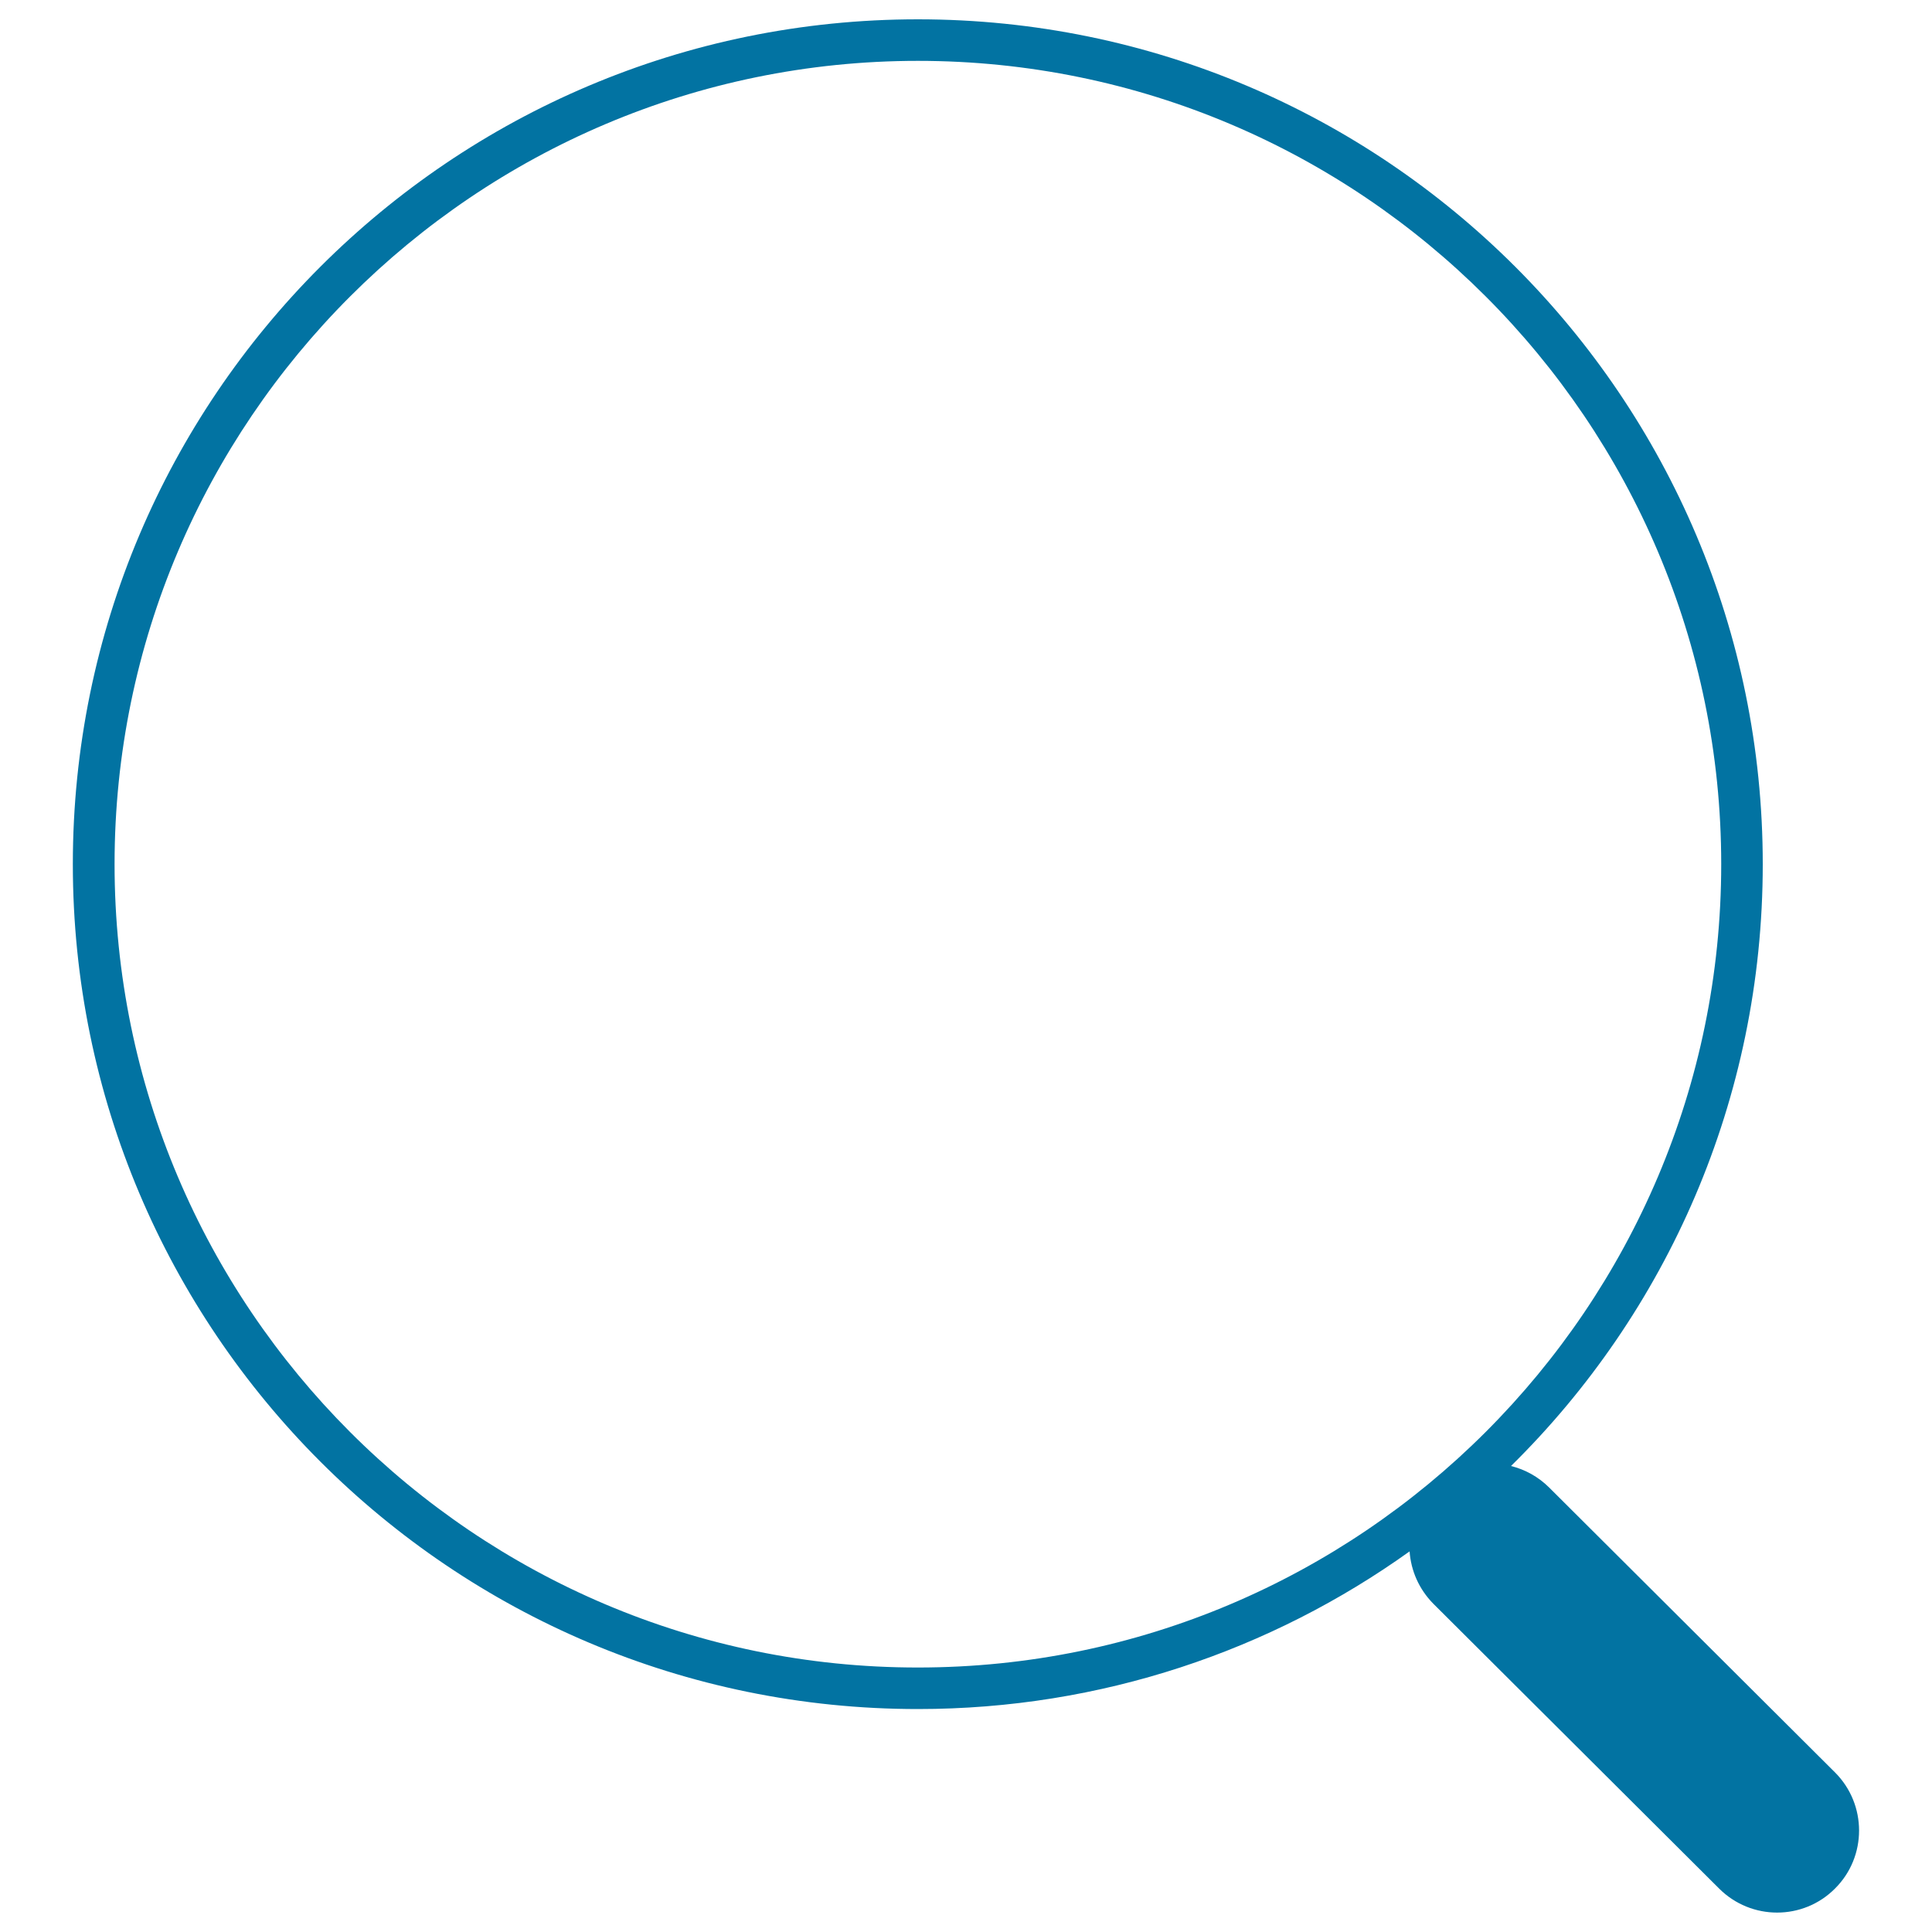
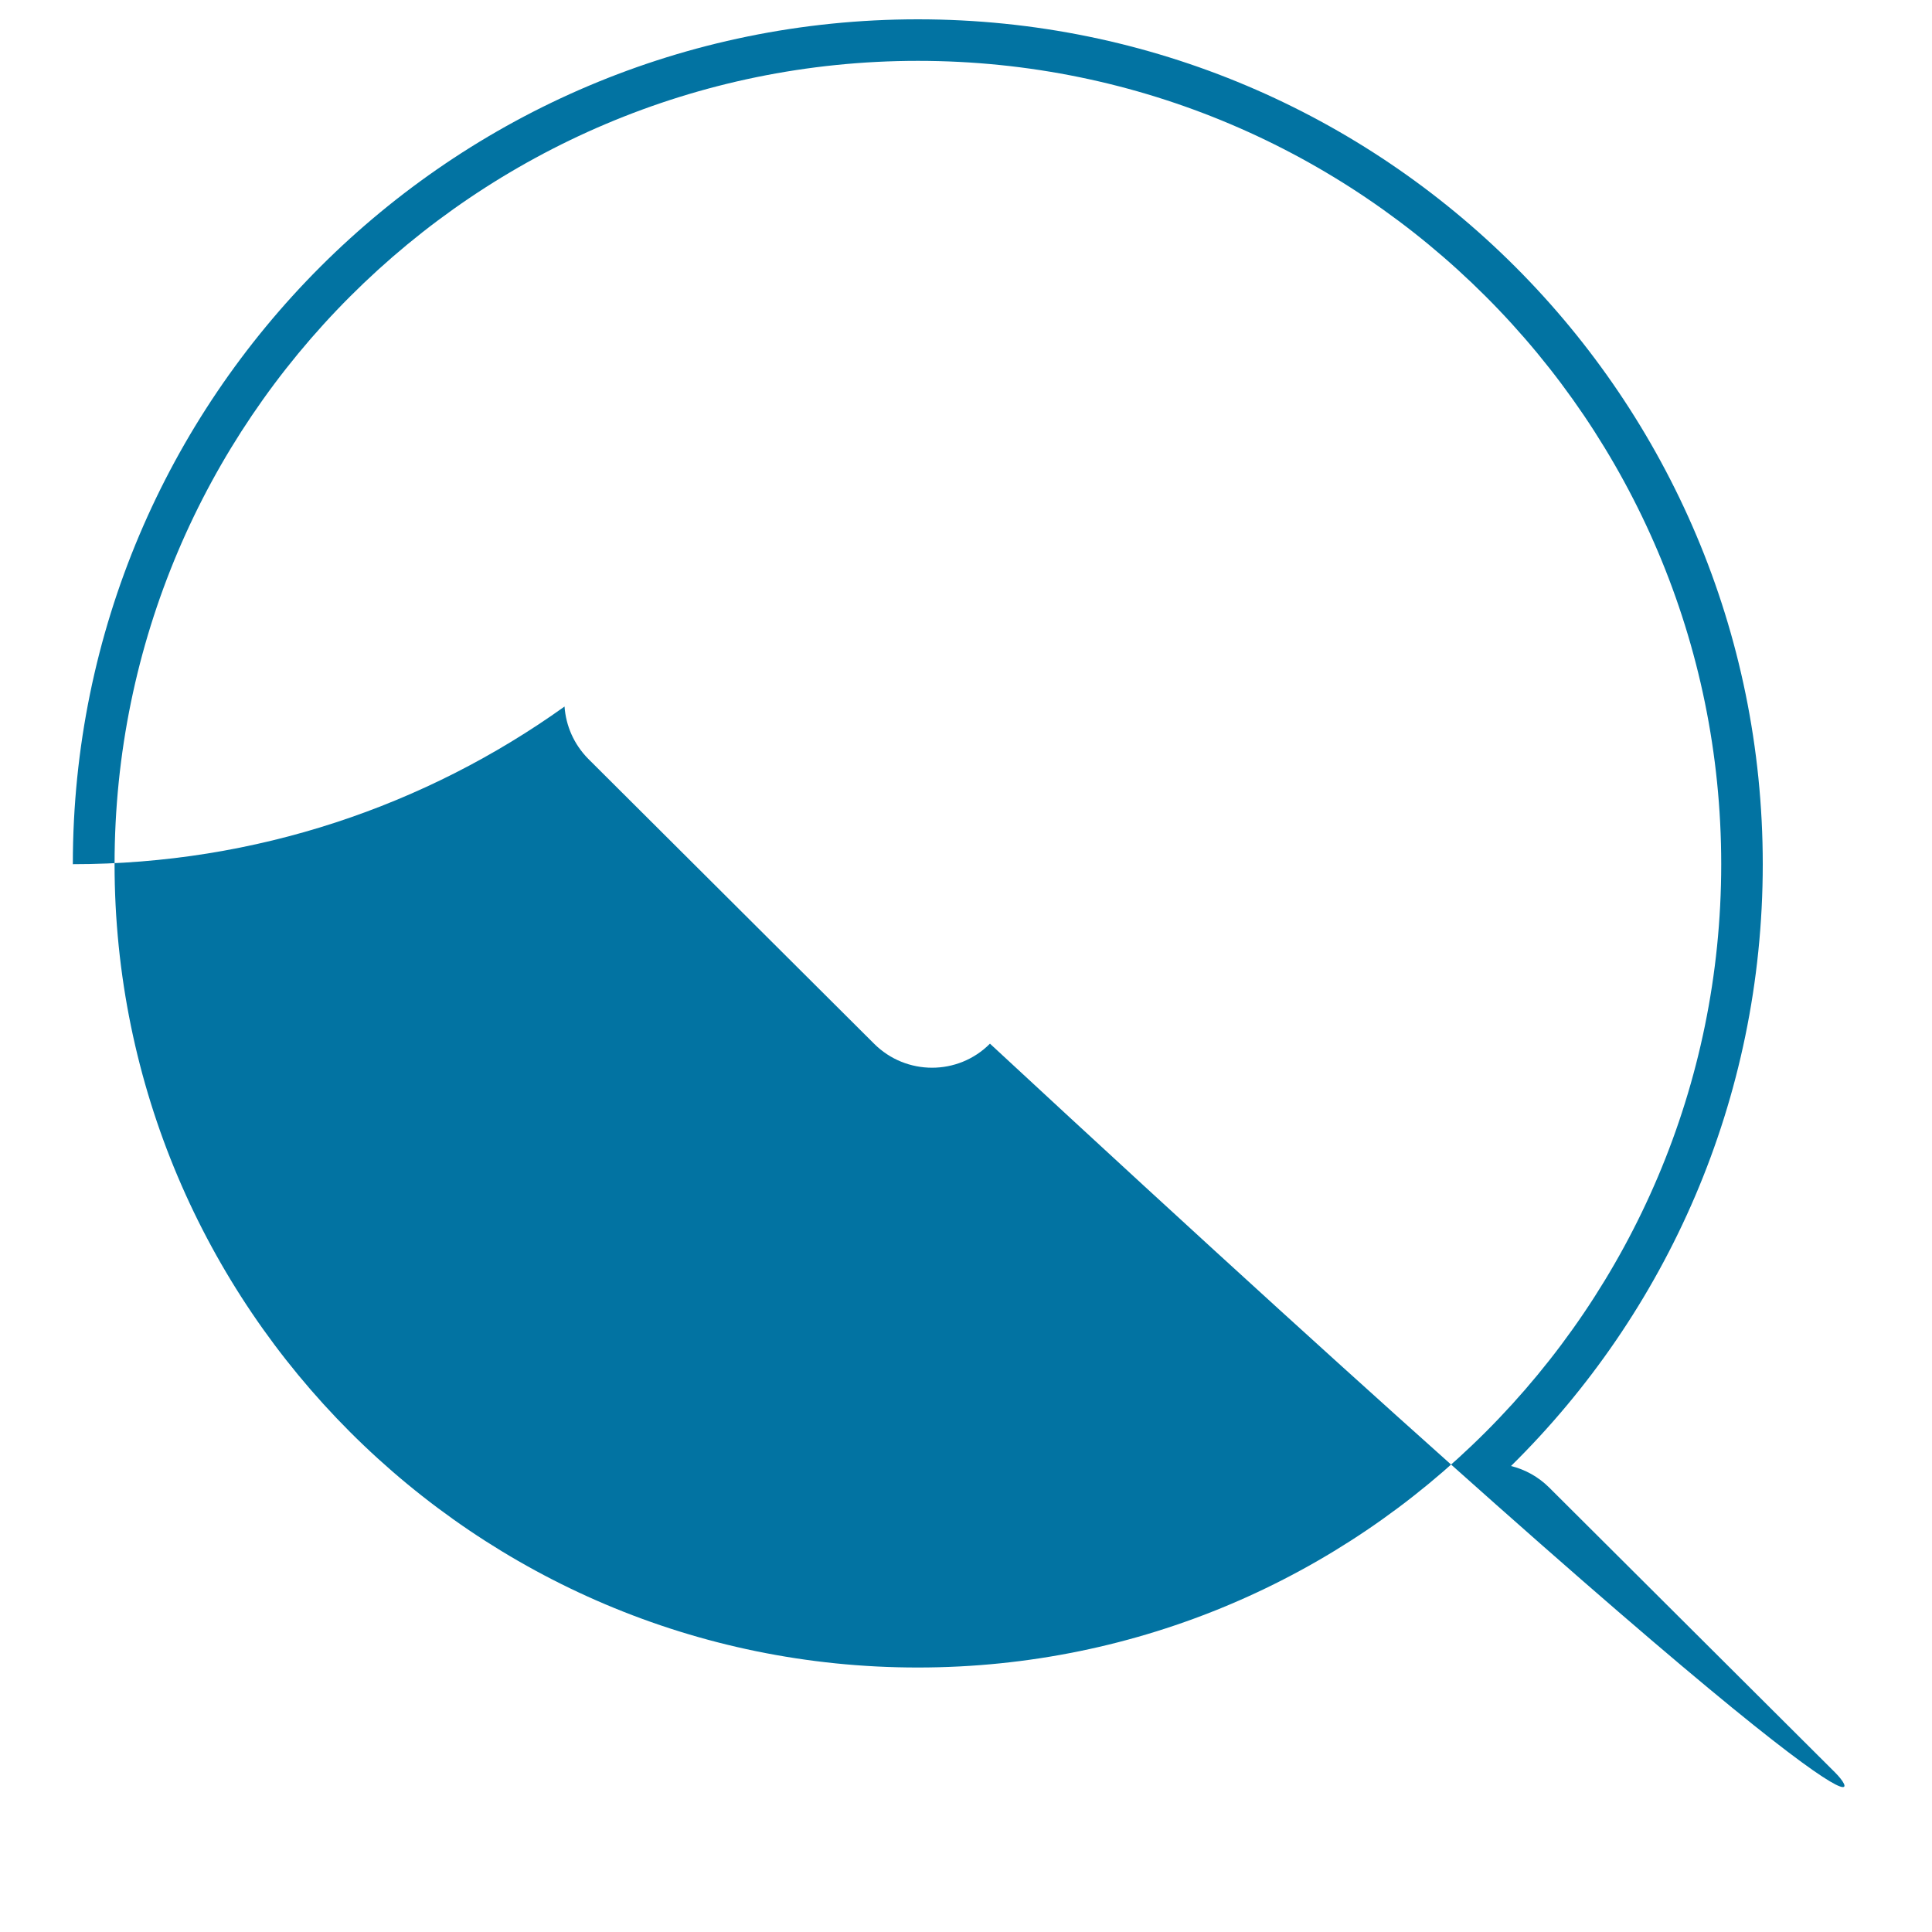
<svg xmlns="http://www.w3.org/2000/svg" viewBox="0 0 1000 1000" style="fill:#0273a2">
  <title>Individual Central Search SVG icon</title>
-   <path d="M949.8,917.4L801.9,770c-5.7-5.7-12.6-9.4-19.8-11.2c80.5-79.3,130.3-189.6,130.3-311.5C912.4,205.8,716.6,10,475.1,10C233.5,10,37.7,205.8,37.7,447.3c0,241.5,195.8,437.3,437.4,437.3c94.9,0,182.8-30.3,254.5-81.6c0.7,9.9,4.8,19.5,12.3,27.1l147.9,147.4c16.6,16.6,43.5,16.6,60,0C966.4,961,966.4,934,949.8,917.4z M59.3,447.3c0-229.3,186.6-415.8,415.8-415.8c229.3,0,415.8,186.5,415.8,415.8c0,229.3-186.5,415.8-415.8,415.8C245.8,863.2,59.3,676.6,59.3,447.3z" />
+   <path d="M949.8,917.4L801.9,770c-5.7-5.7-12.6-9.4-19.8-11.2c80.5-79.3,130.3-189.6,130.3-311.5C912.4,205.8,716.6,10,475.1,10C233.5,10,37.7,205.8,37.7,447.3c94.9,0,182.8-30.3,254.5-81.6c0.7,9.9,4.8,19.5,12.3,27.1l147.9,147.4c16.6,16.6,43.5,16.6,60,0C966.4,961,966.4,934,949.8,917.4z M59.3,447.3c0-229.3,186.6-415.8,415.8-415.8c229.3,0,415.8,186.5,415.8,415.8c0,229.3-186.5,415.8-415.8,415.8C245.8,863.2,59.3,676.6,59.3,447.3z" />
</svg>